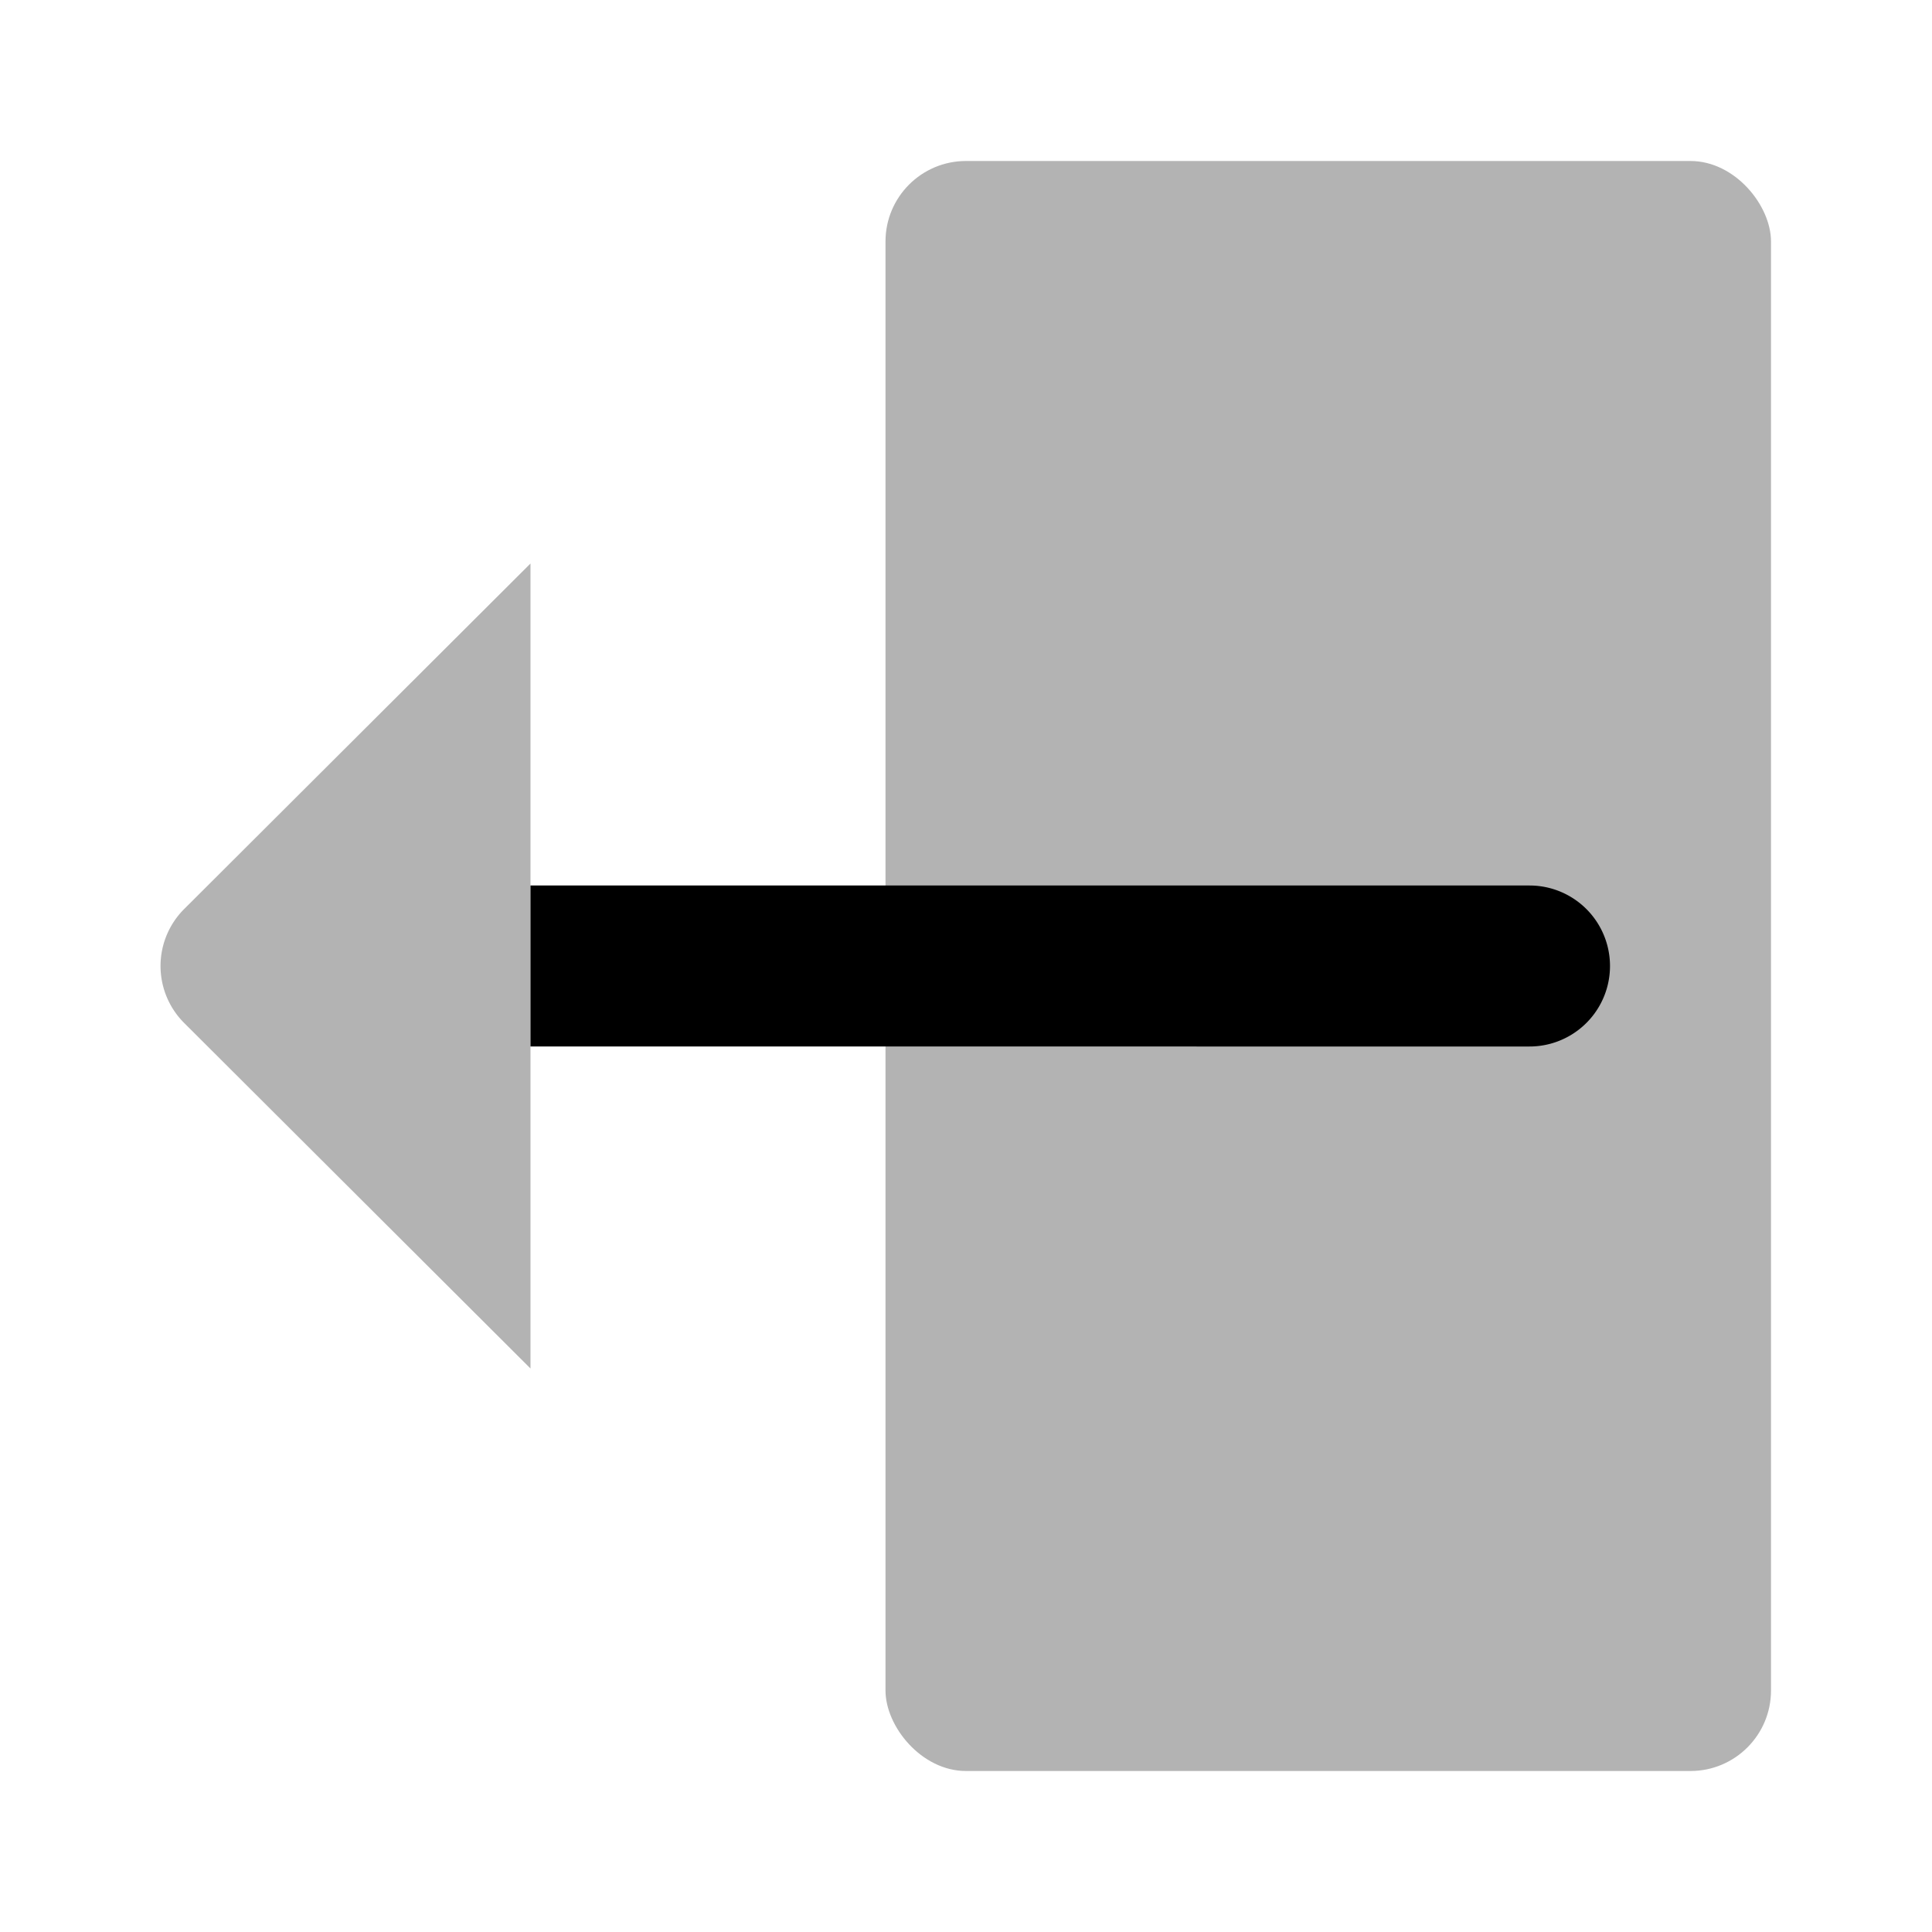
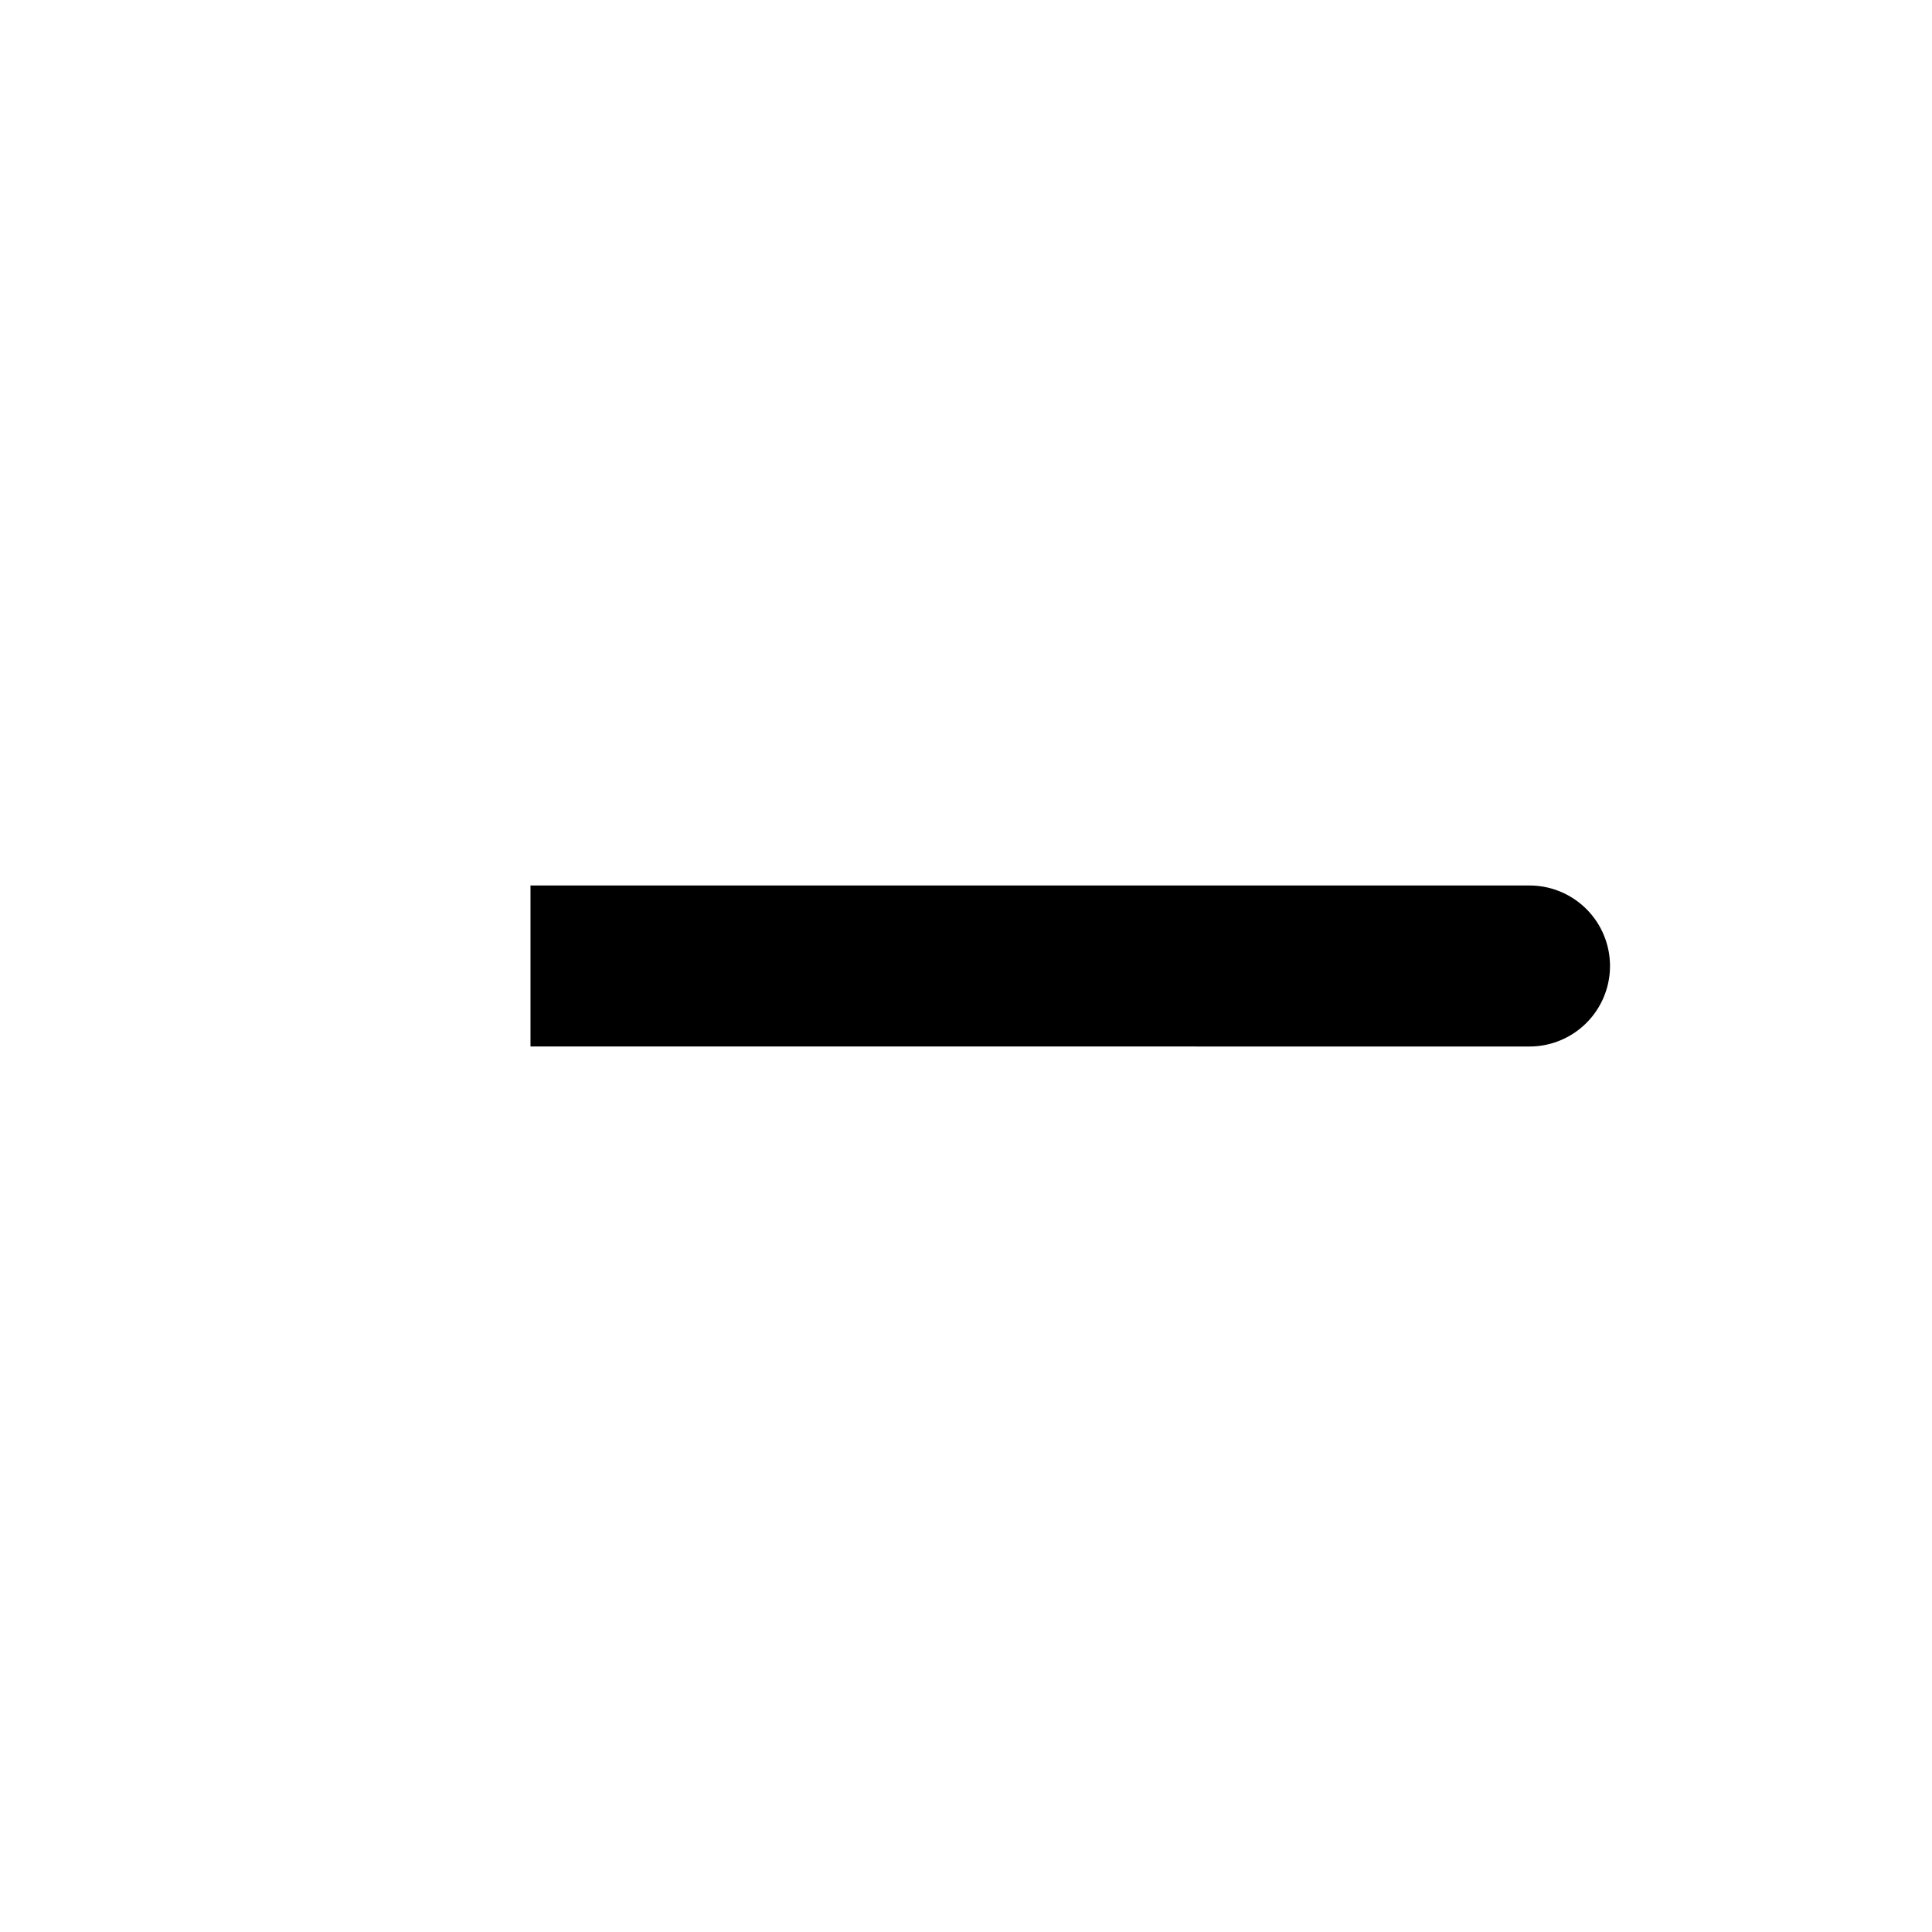
<svg xmlns="http://www.w3.org/2000/svg" viewBox="0 0 24 24">
  <defs>
    <style>.cls-1{opacity:0.3;}</style>
  </defs>
  <g id="Arrows">
    <g id="arr041-050">
      <g id="arr043">
-         <rect class="cls-1" x="11" y="2" width="11" height="20" rx="1" />
        <path d="M19,11H6.59v2H19a1,1,0,0,0,0-2Z" />
-         <path class="cls-1" d="M6.59,17l-4.3-4.29a1,1,0,0,1,0-1.42L6.59,7Z" />
      </g>
    </g>
  </g>
</svg>